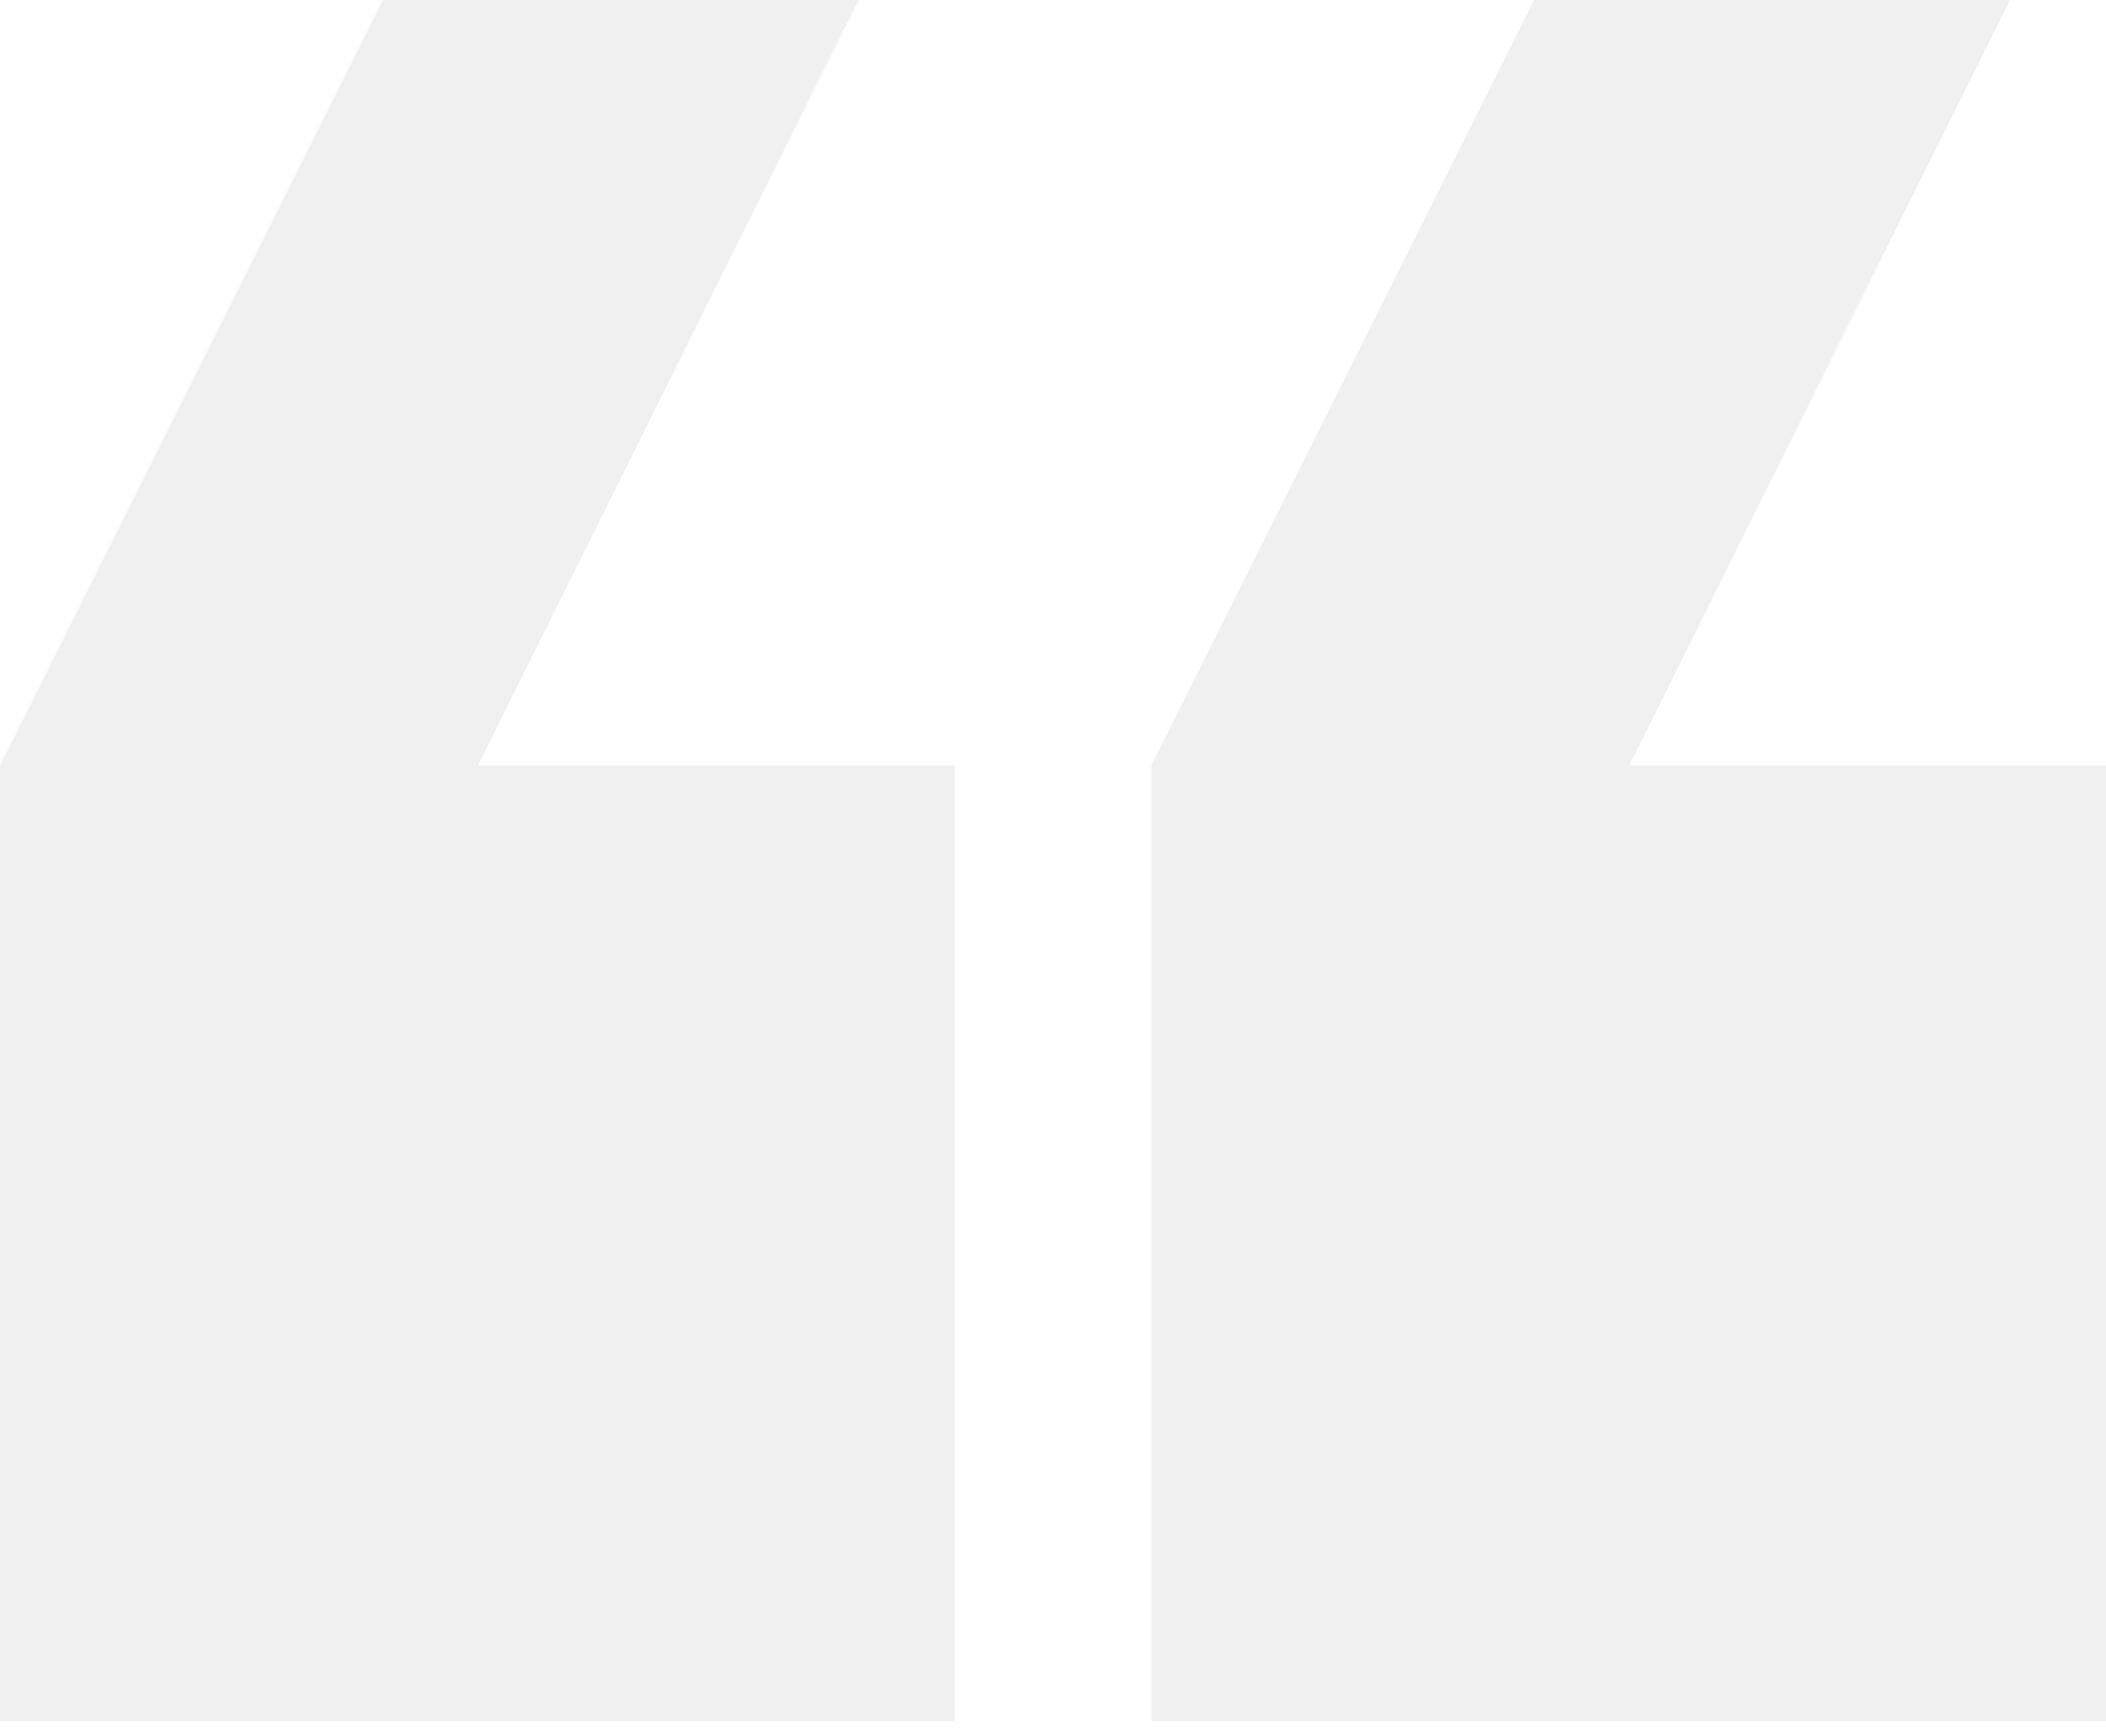
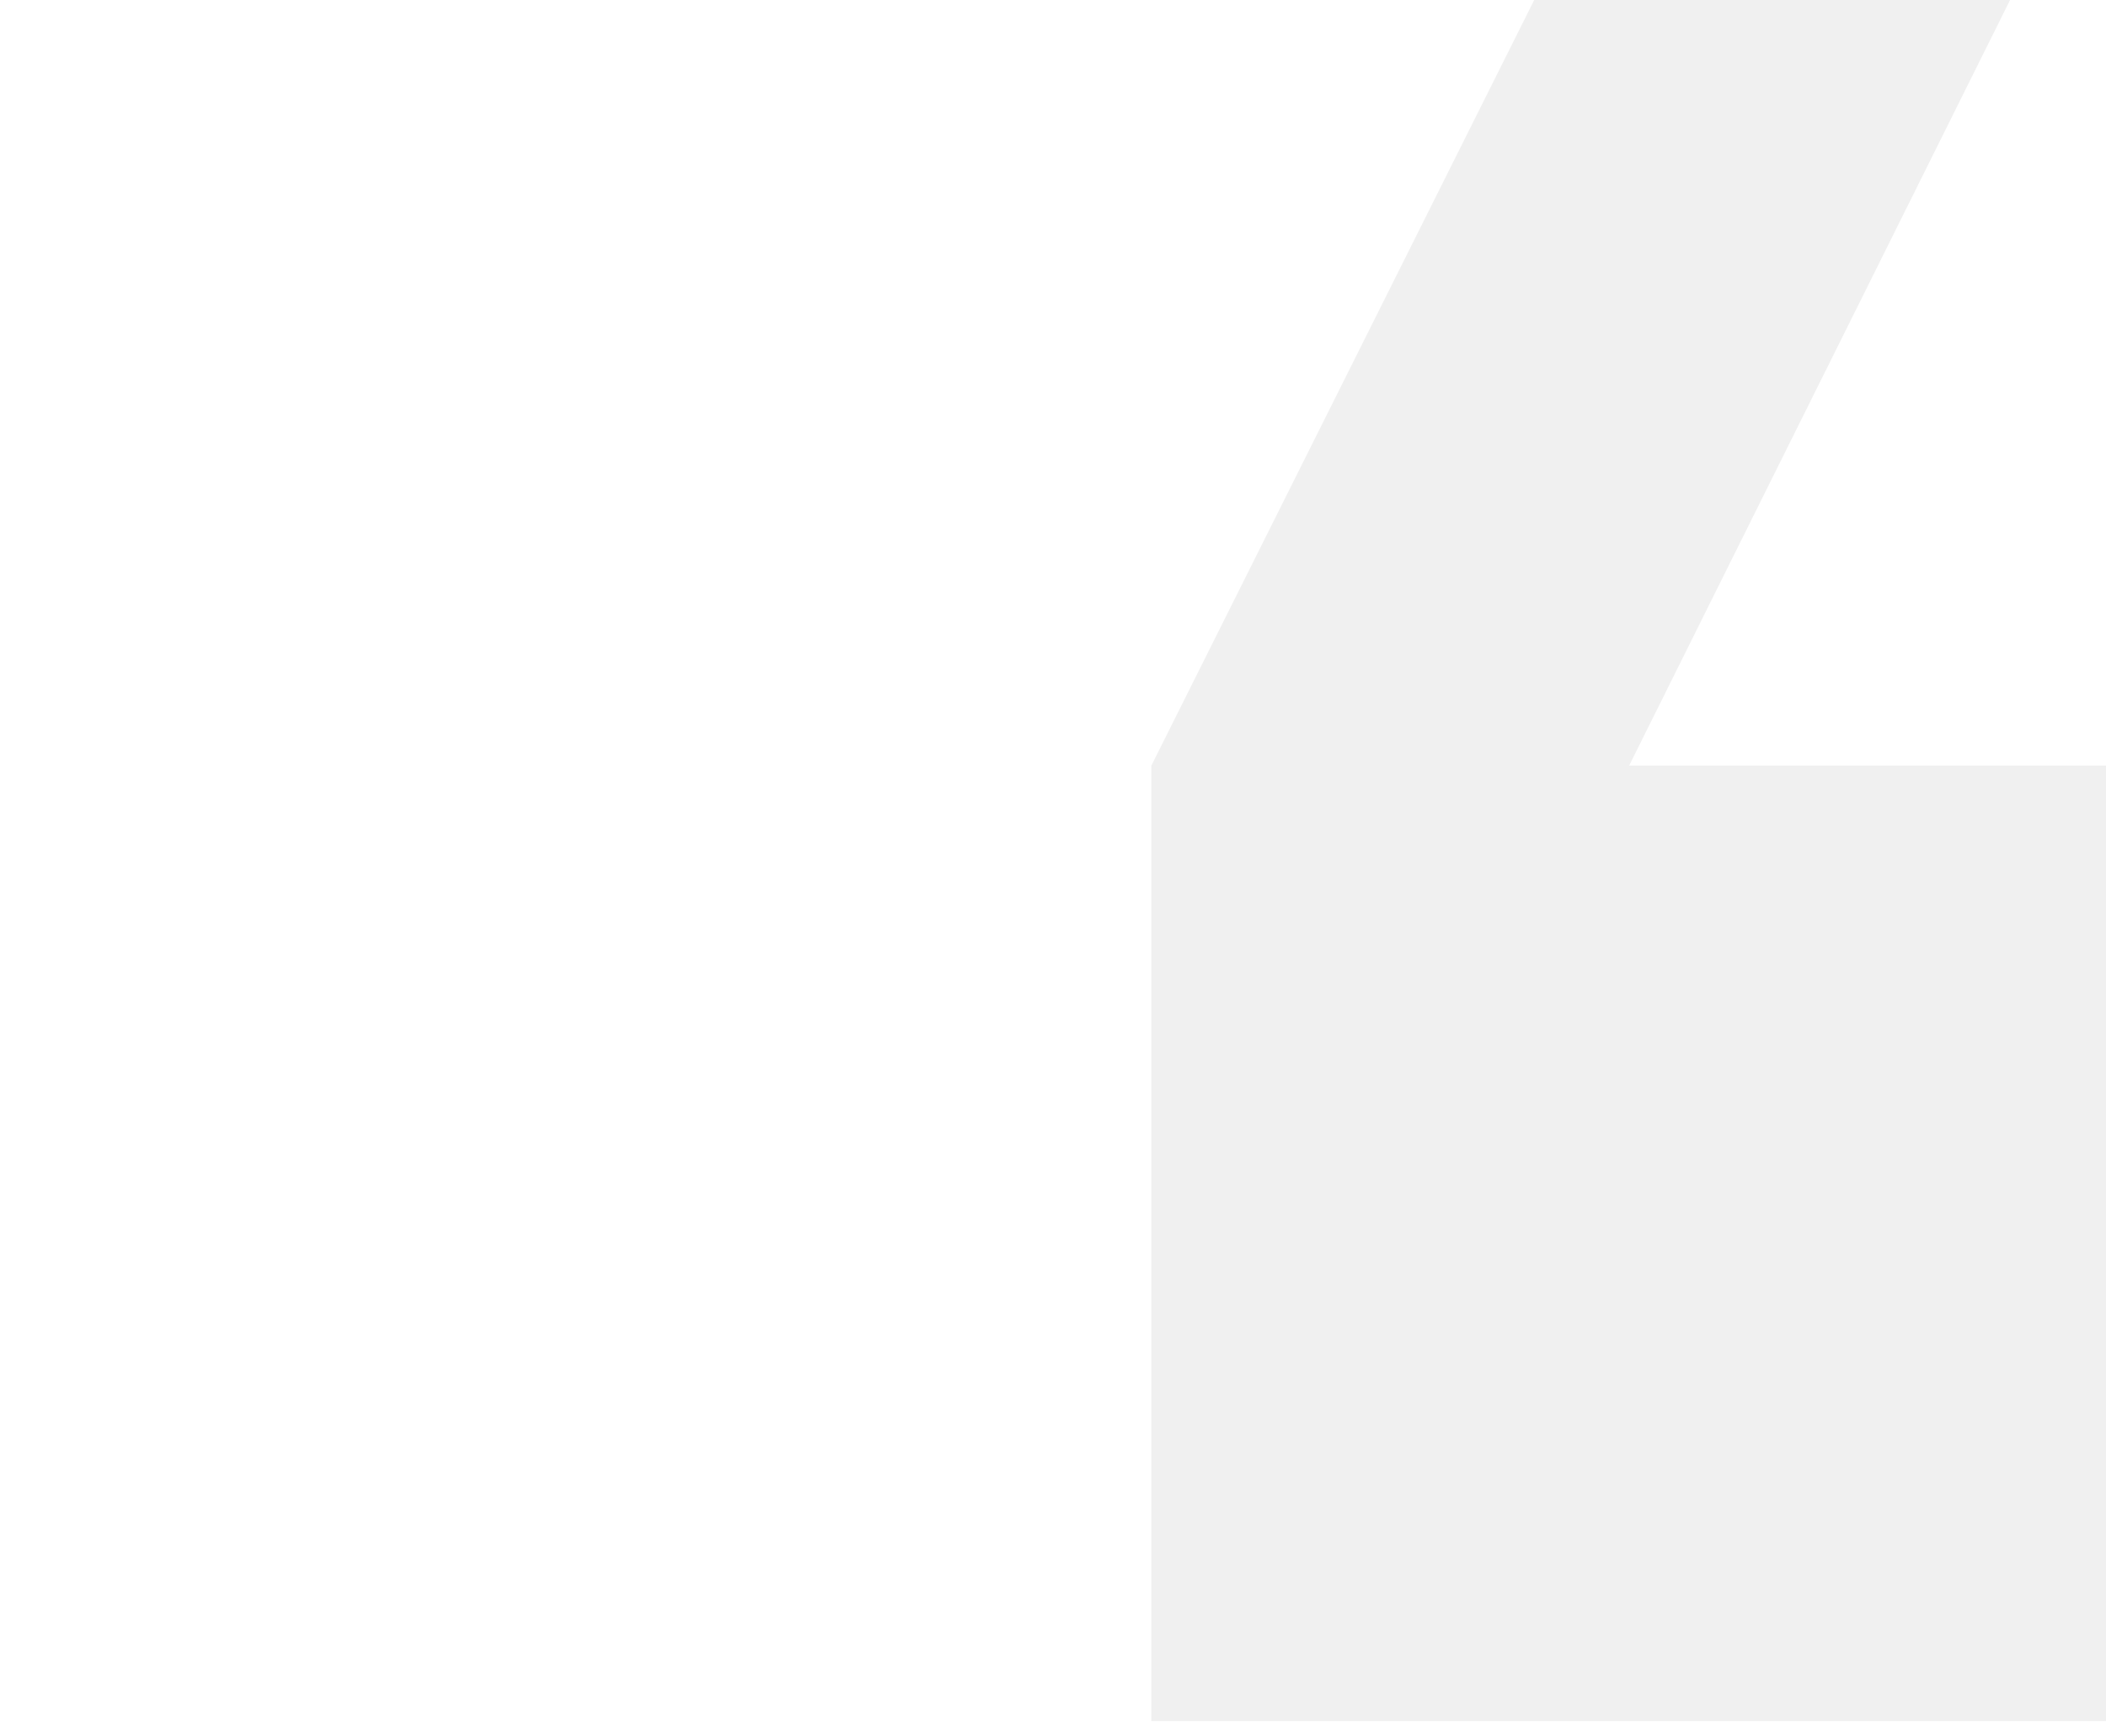
<svg xmlns="http://www.w3.org/2000/svg" width="74" height="61" viewBox="0 0 74 61" fill="none">
  <g opacity="0.06">
-     <path d="M33.544 60.481H1.14441e-05V26.903L13.451 0H30.173L16.789 26.903H33.544V60.481Z" fill="black" />
    <path d="M74 60.481H40.456V26.903L53.907 0H70.629L57.245 26.903H74V60.481Z" fill="black" />
  </g>
</svg>